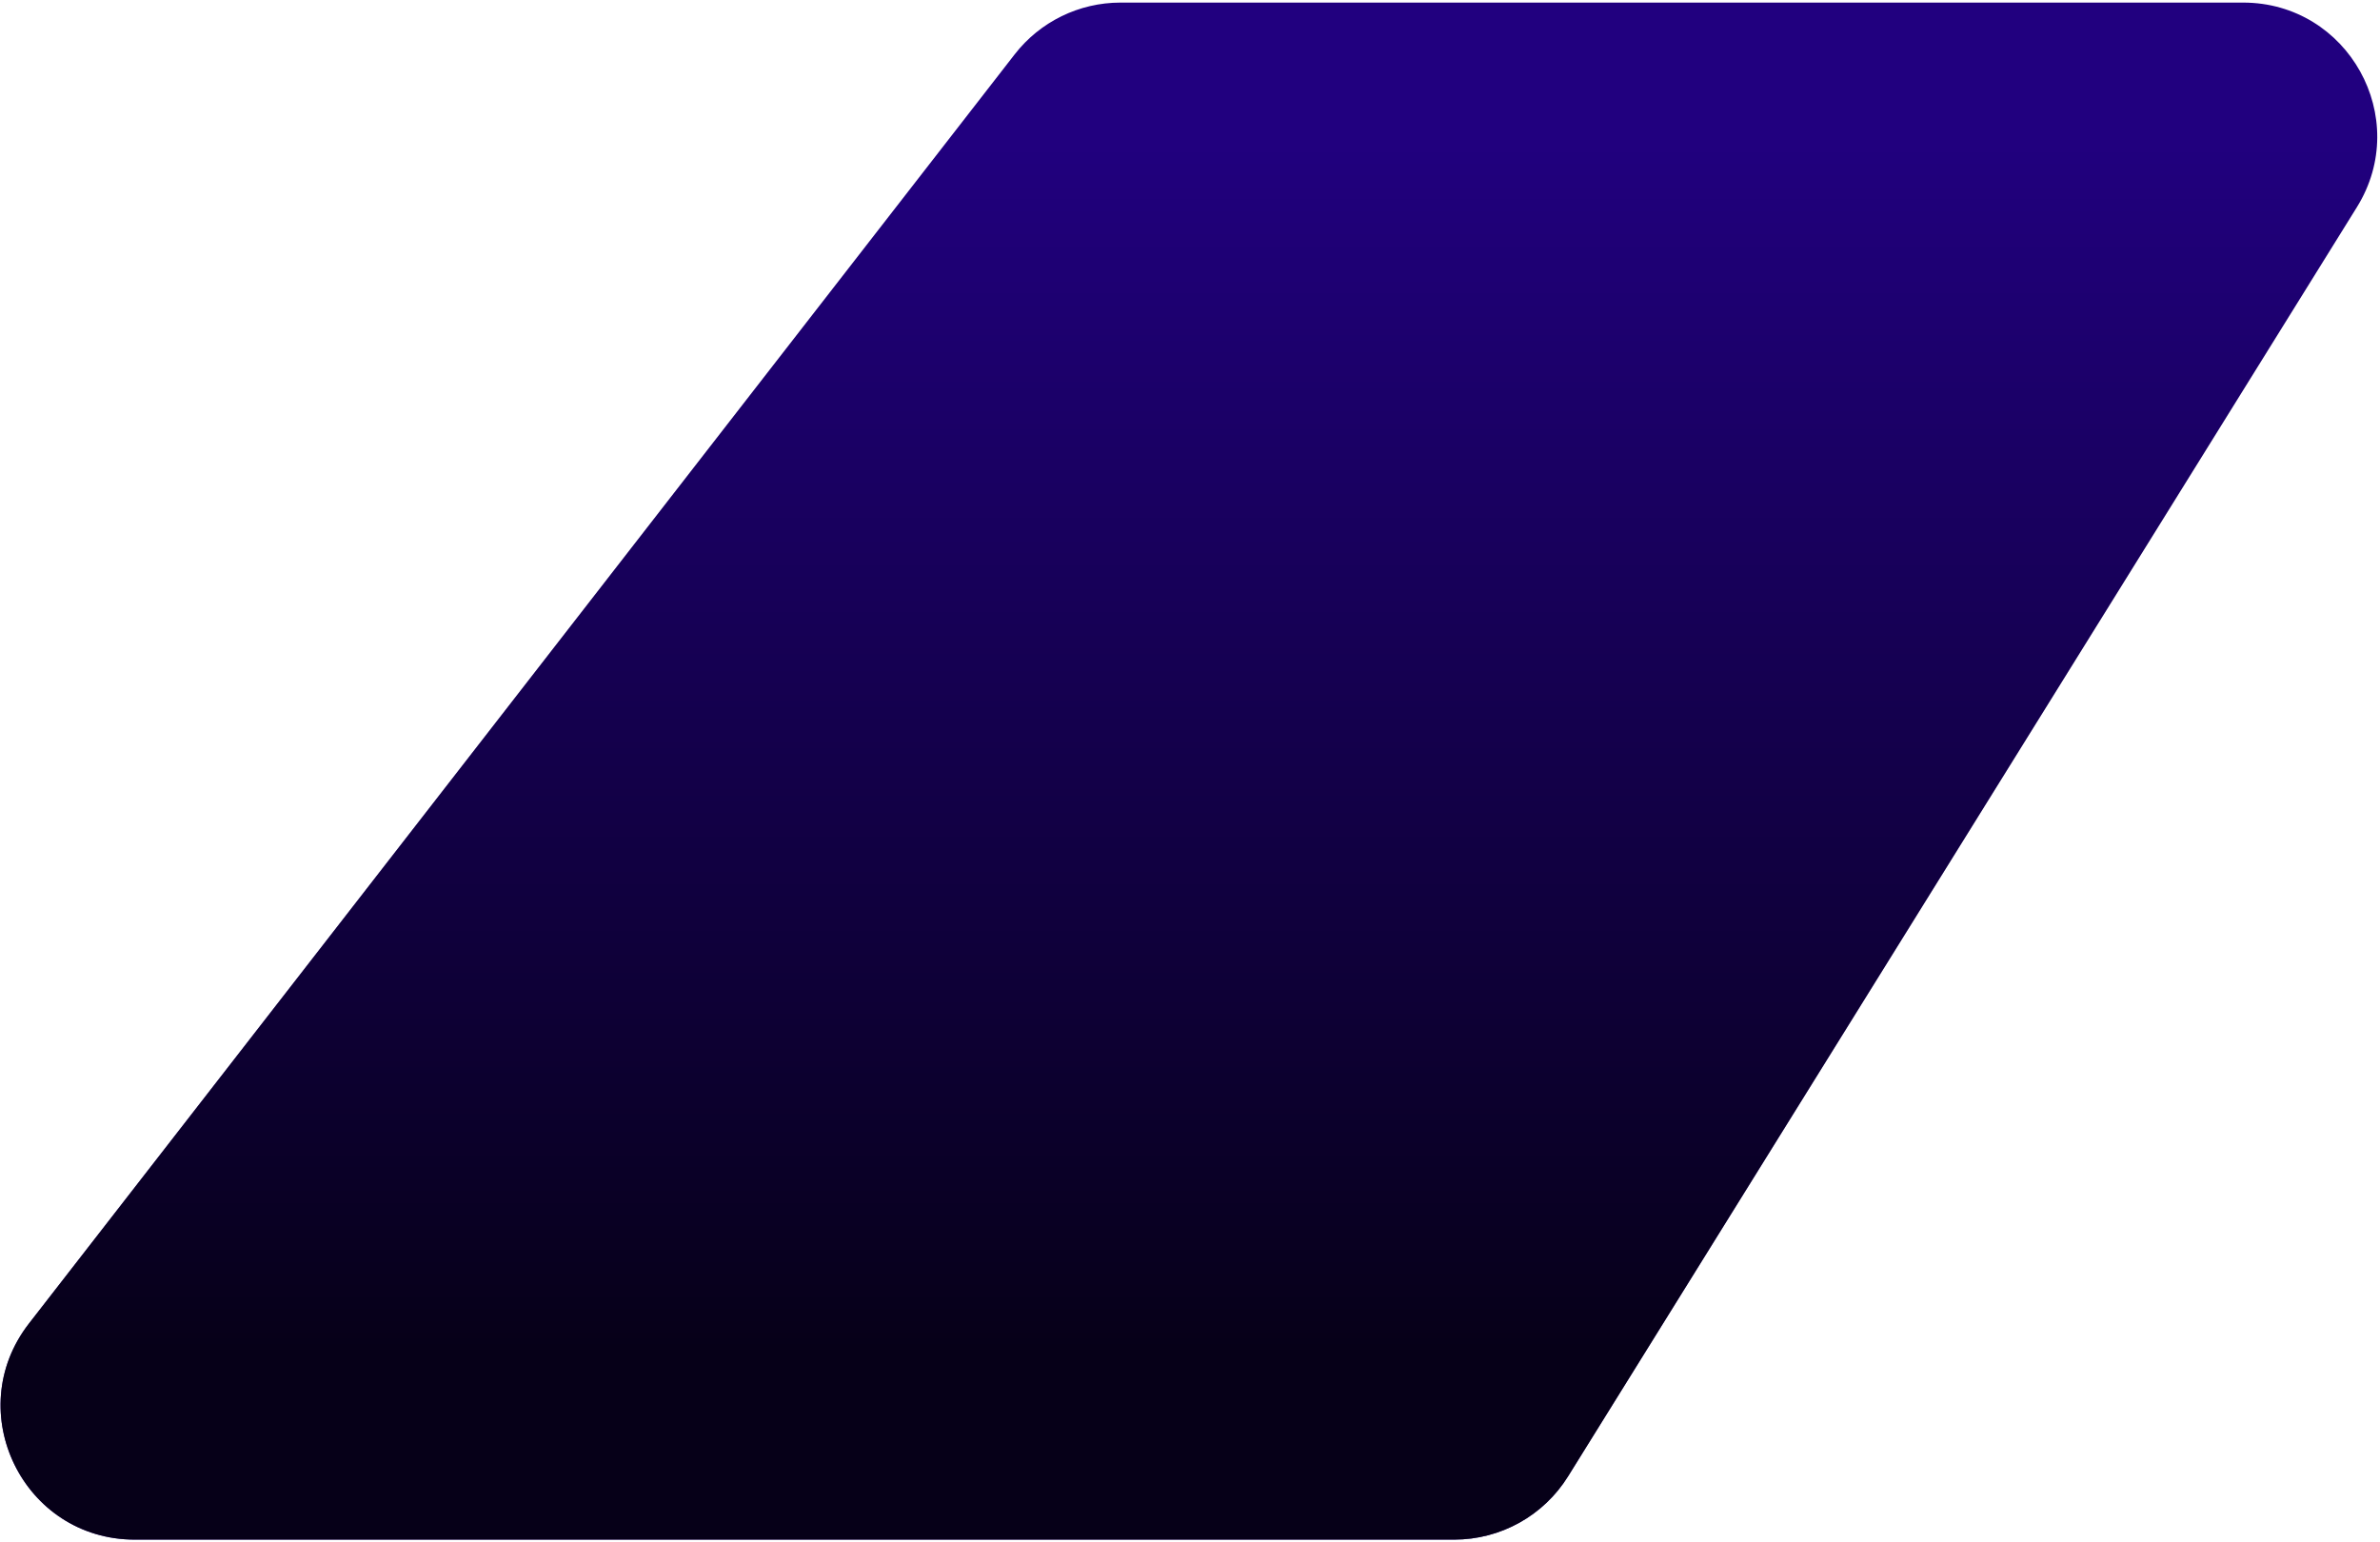
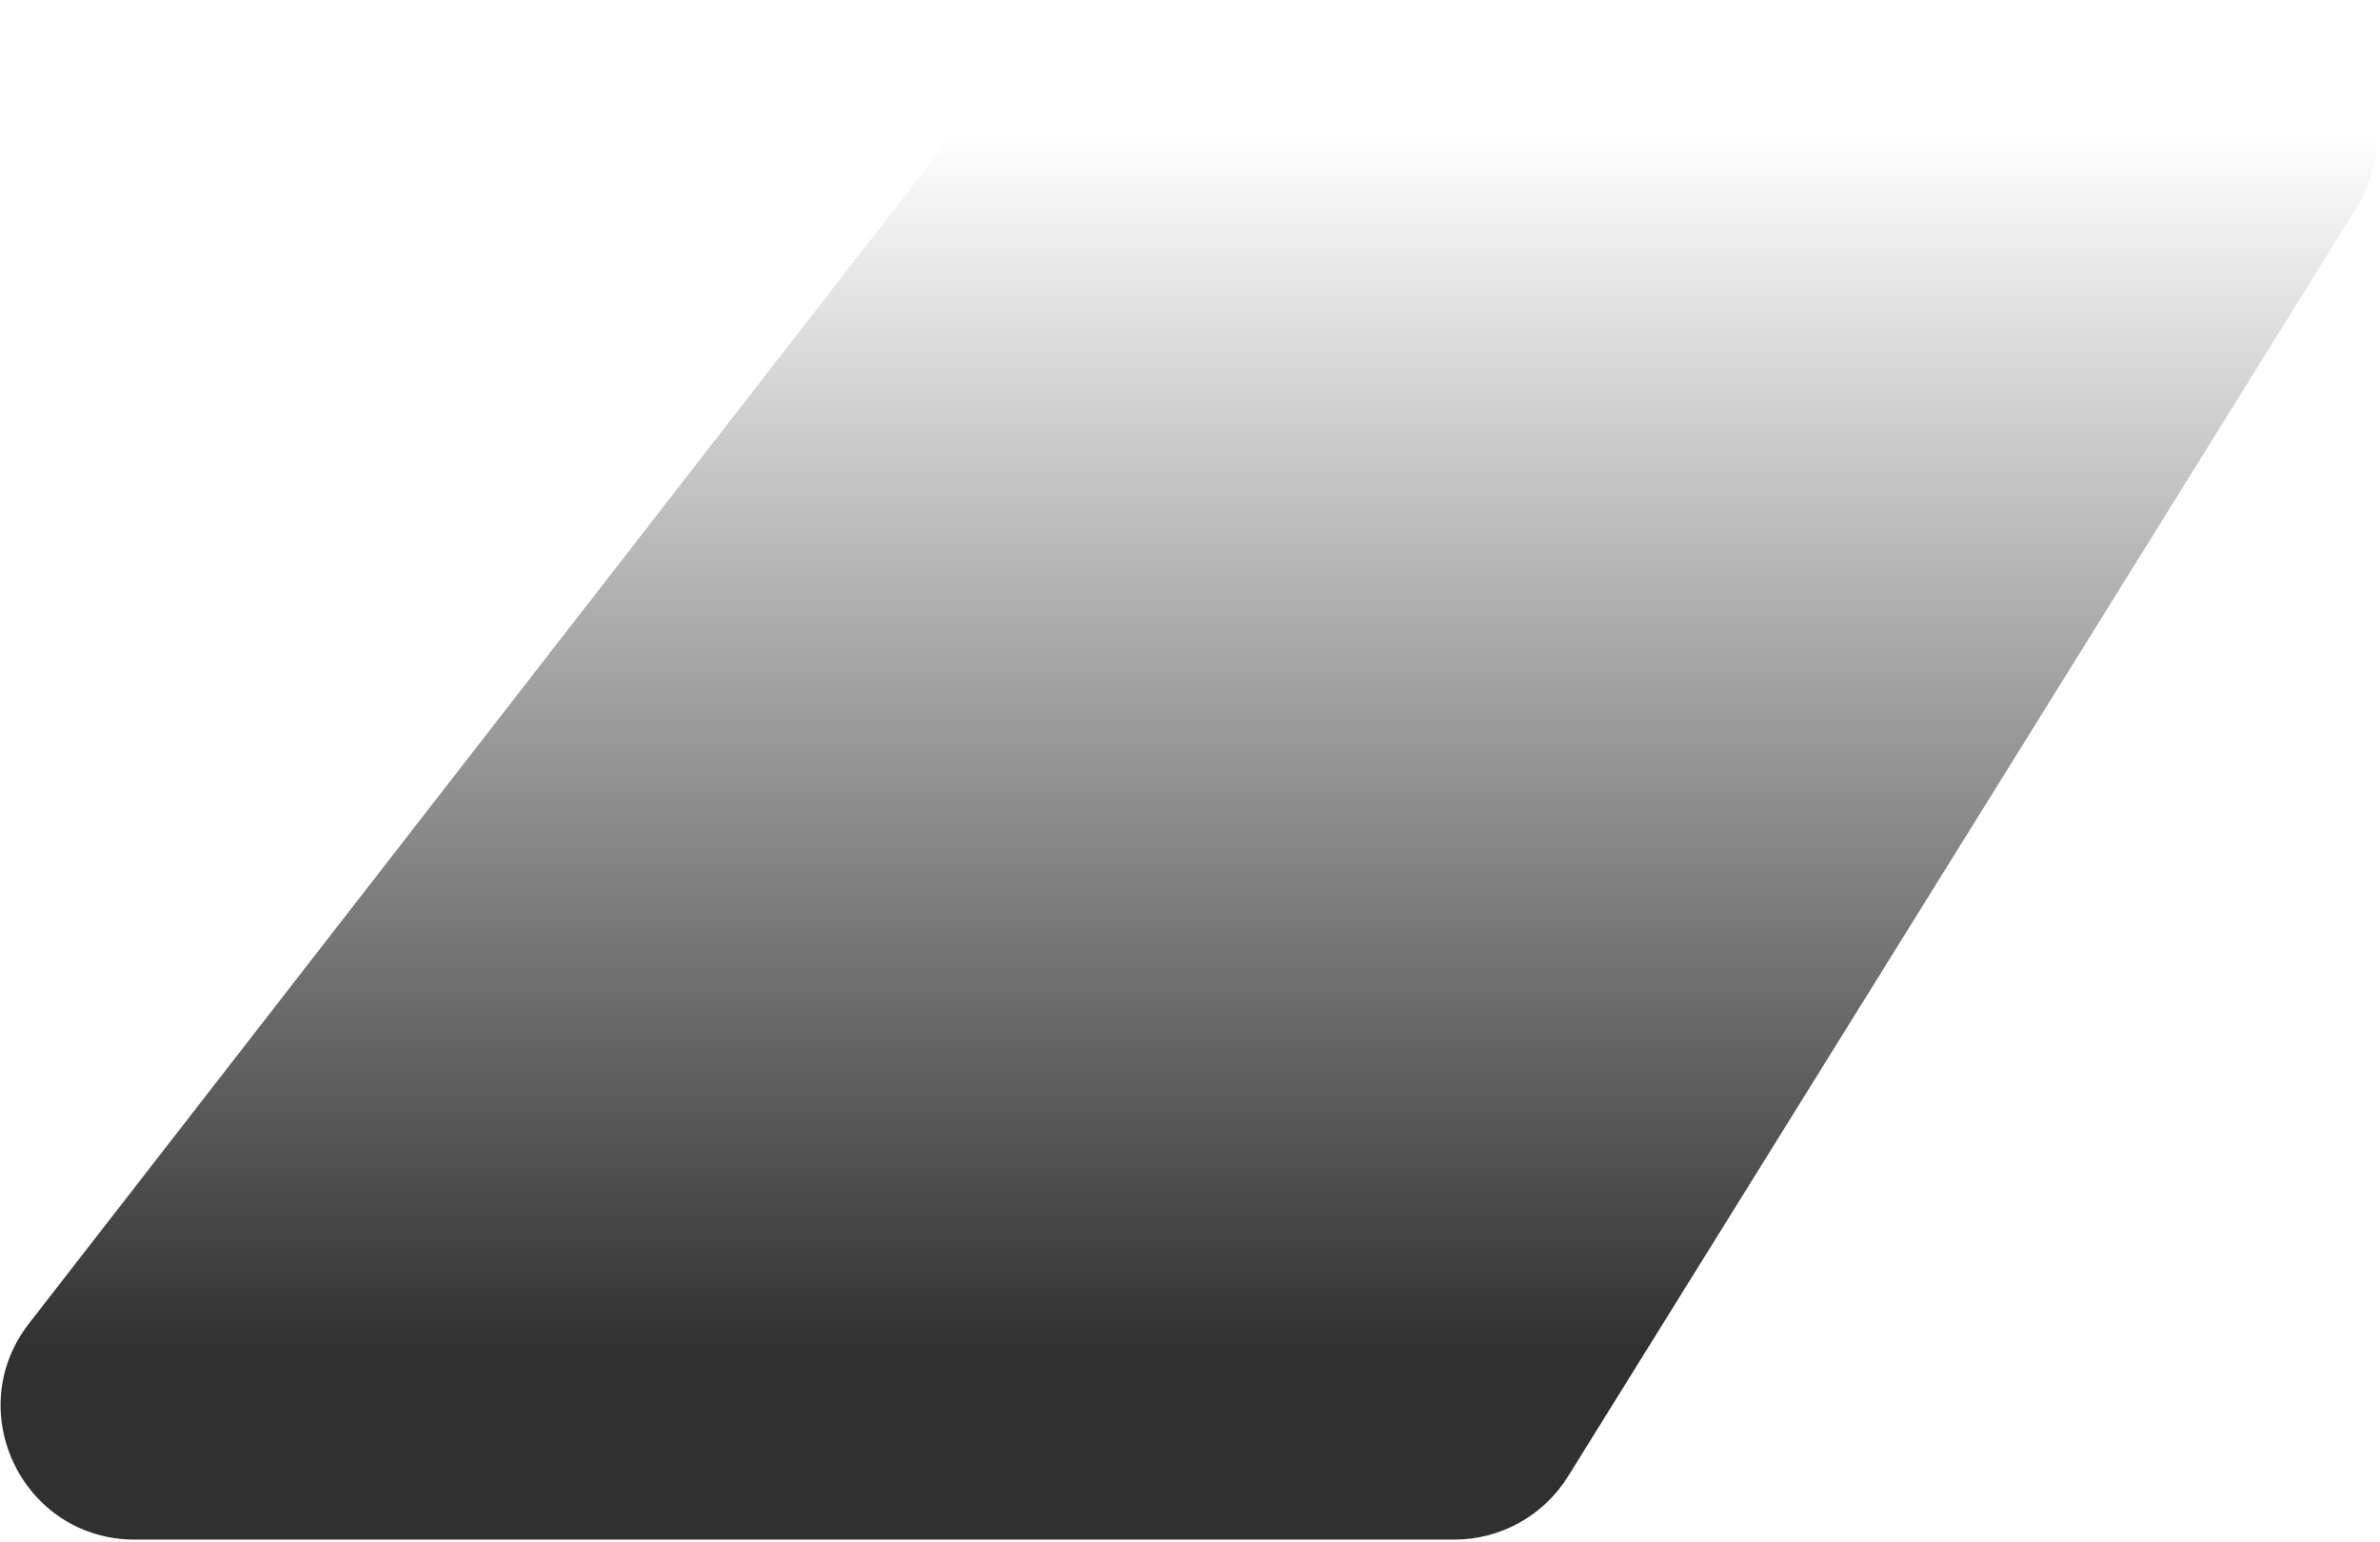
<svg xmlns="http://www.w3.org/2000/svg" width="764" height="495" viewBox="0 0 764 495" fill="none">
-   <path d="M325.715 17.458C333.86 6.968 346.396 0.831 359.677 0.831H720.051C753.775 0.831 774.373 37.883 756.573 66.527L503.358 474C495.512 486.626 481.701 494.304 466.835 494.304H43.259C7.492 494.304 -12.641 453.181 9.296 424.931L325.715 17.458Z" fill="#21007F" />
  <path d="M325.715 17.458C333.86 6.968 346.396 0.831 359.677 0.831H720.051C753.775 0.831 774.373 37.883 756.573 66.527L503.358 474C495.512 486.626 481.701 494.304 466.835 494.304H43.259C7.492 494.304 -12.641 453.181 9.296 424.931L325.715 17.458Z" fill="url(#paint0_linear_16_3)" fill-opacity="0.81" />
  <defs>
    <linearGradient id="paint0_linear_16_3" x1="376.412" y1="42.134" x2="376.412" y2="433.602" gradientUnits="userSpaceOnUse">
      <stop stop-opacity="0" />
      <stop offset="1" />
    </linearGradient>
  </defs>
</svg>